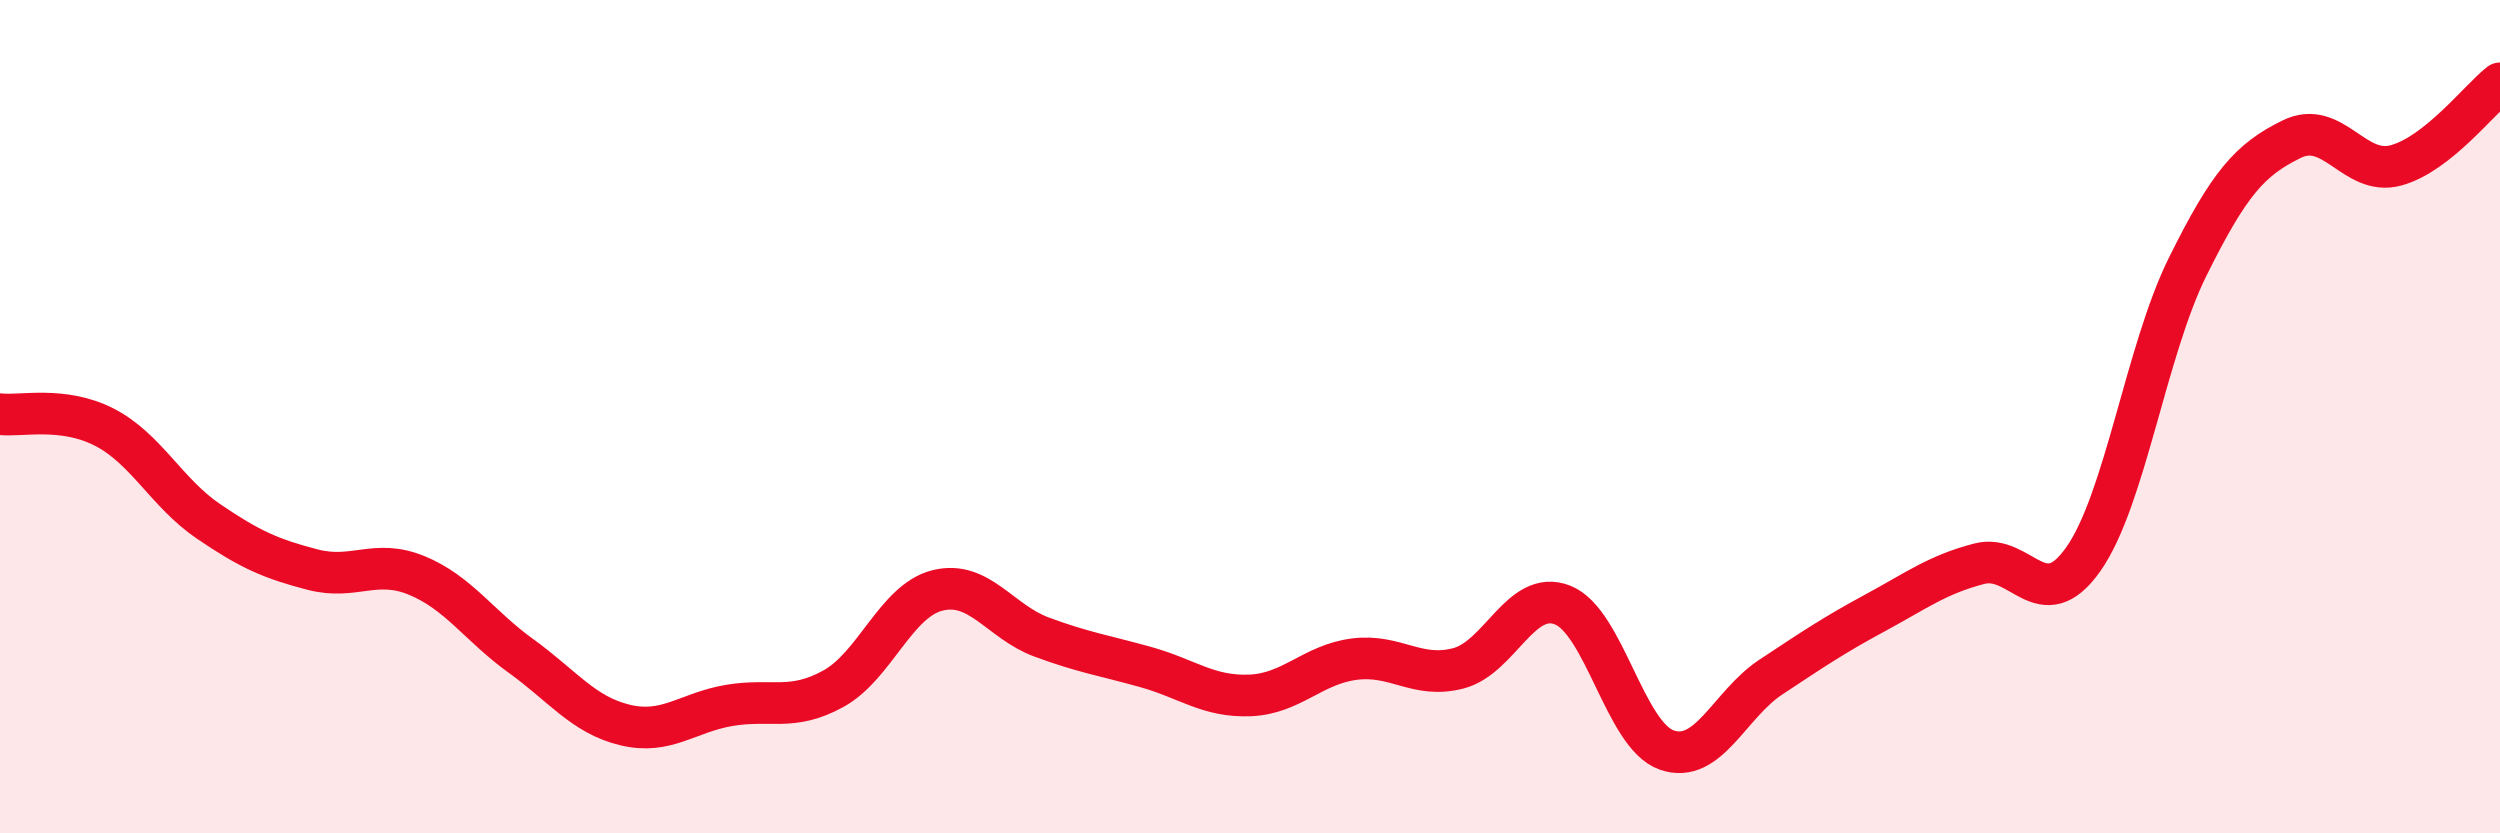
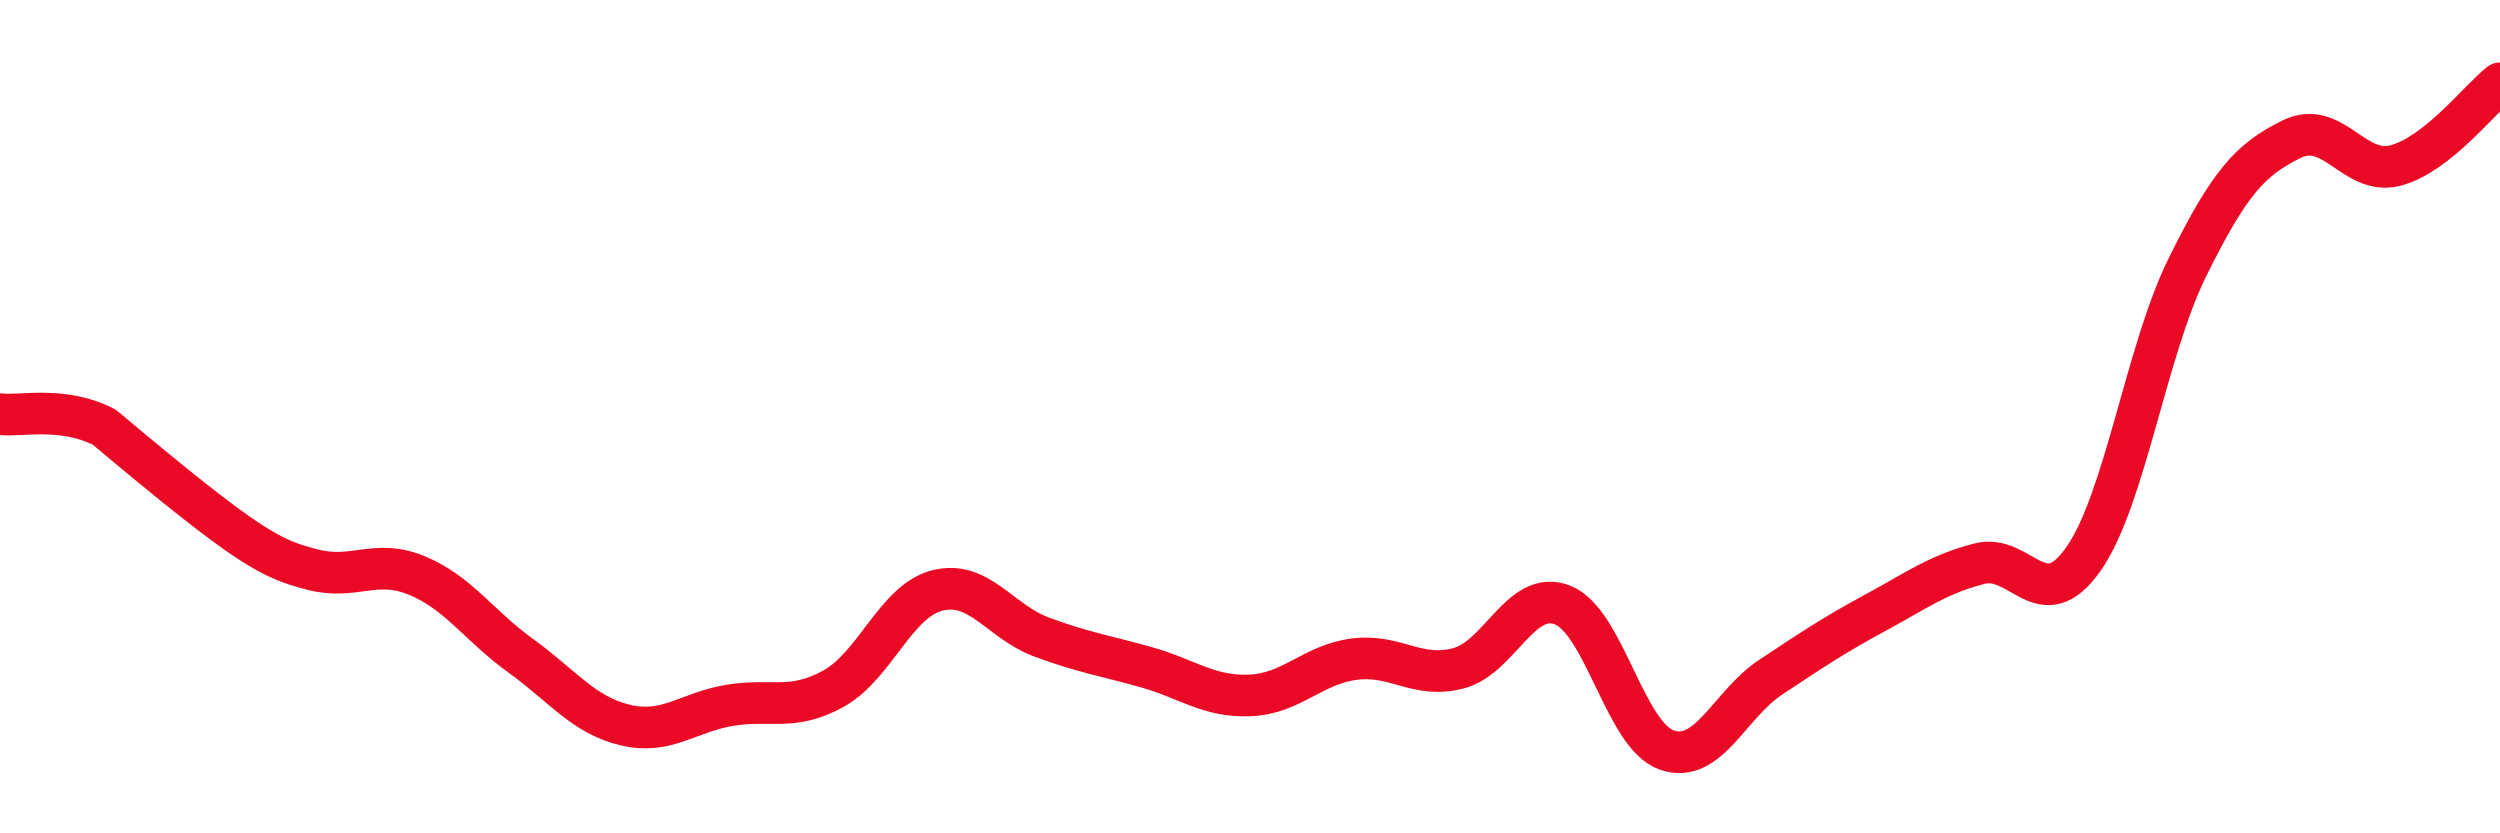
<svg xmlns="http://www.w3.org/2000/svg" width="60" height="20" viewBox="0 0 60 20">
-   <path d="M 0,9.94 C 0.5,10 1.5,9.74 2.5,10.25 C 3.5,10.76 4,11.83 5,12.51 C 6,13.19 6.5,13.41 7.5,13.67 C 8.5,13.93 9,13.4 10,13.81 C 11,14.22 11.5,15.02 12.5,15.74 C 13.5,16.46 14,17.16 15,17.4 C 16,17.64 16.5,17.1 17.5,16.93 C 18.5,16.76 19,17.08 20,16.53 C 21,15.98 21.5,14.42 22.5,14.17 C 23.5,13.92 24,14.92 25,15.29 C 26,15.66 26.5,15.73 27.5,16.01 C 28.5,16.29 29,16.73 30,16.69 C 31,16.65 31.5,15.95 32.5,15.82 C 33.5,15.69 34,16.3 35,16.04 C 36,15.78 36.5,14.13 37.5,14.52 C 38.5,14.91 39,17.65 40,18 C 41,18.35 41.5,16.91 42.5,16.25 C 43.5,15.59 44,15.25 45,14.71 C 46,14.17 46.5,13.79 47.5,13.53 C 48.5,13.27 49,14.84 50,13.42 C 51,12 51.5,8.43 52.5,6.41 C 53.5,4.39 54,3.83 55,3.34 C 56,2.85 56.5,4.24 57.5,3.97 C 58.5,3.7 59.5,2.39 60,2L60 20L0 20Z" fill="#EB0A25" opacity="0.1" stroke-linecap="round" stroke-linejoin="round" />
-   <path d="M 0,9.94 C 0.5,10 1.5,9.74 2.5,10.25 C 3.5,10.76 4,11.83 5,12.51 C 6,13.19 6.5,13.41 7.5,13.67 C 8.5,13.93 9,13.4 10,13.81 C 11,14.22 11.5,15.02 12.5,15.74 C 13.5,16.46 14,17.16 15,17.4 C 16,17.64 16.5,17.1 17.5,16.93 C 18.5,16.76 19,17.08 20,16.53 C 21,15.98 21.5,14.42 22.5,14.17 C 23.5,13.92 24,14.92 25,15.29 C 26,15.66 26.5,15.73 27.5,16.01 C 28.5,16.29 29,16.73 30,16.69 C 31,16.65 31.5,15.95 32.5,15.82 C 33.5,15.69 34,16.3 35,16.04 C 36,15.78 36.5,14.13 37.5,14.52 C 38.5,14.91 39,17.65 40,18 C 41,18.35 41.5,16.91 42.5,16.25 C 43.5,15.59 44,15.25 45,14.71 C 46,14.17 46.5,13.79 47.5,13.53 C 48.5,13.27 49,14.84 50,13.42 C 51,12 51.5,8.43 52.5,6.41 C 53.5,4.39 54,3.83 55,3.34 C 56,2.85 56.5,4.24 57.5,3.97 C 58.5,3.7 59.5,2.39 60,2" stroke="#EB0A25" stroke-width="1" fill="none" stroke-linecap="round" stroke-linejoin="round" />
+   <path d="M 0,9.94 C 0.5,10 1.5,9.74 2.5,10.25 C 6,13.19 6.5,13.41 7.5,13.67 C 8.5,13.93 9,13.4 10,13.81 C 11,14.22 11.5,15.02 12.5,15.74 C 13.5,16.46 14,17.16 15,17.4 C 16,17.64 16.5,17.1 17.5,16.93 C 18.5,16.76 19,17.08 20,16.53 C 21,15.98 21.5,14.42 22.5,14.17 C 23.5,13.92 24,14.92 25,15.29 C 26,15.66 26.5,15.73 27.5,16.01 C 28.5,16.29 29,16.73 30,16.69 C 31,16.65 31.5,15.95 32.5,15.82 C 33.5,15.69 34,16.3 35,16.04 C 36,15.78 36.5,14.13 37.5,14.52 C 38.5,14.91 39,17.65 40,18 C 41,18.35 41.5,16.91 42.5,16.25 C 43.5,15.59 44,15.25 45,14.71 C 46,14.17 46.5,13.79 47.5,13.53 C 48.5,13.27 49,14.84 50,13.42 C 51,12 51.5,8.43 52.5,6.41 C 53.5,4.39 54,3.83 55,3.34 C 56,2.85 56.5,4.24 57.5,3.97 C 58.5,3.7 59.5,2.39 60,2" stroke="#EB0A25" stroke-width="1" fill="none" stroke-linecap="round" stroke-linejoin="round" />
</svg>